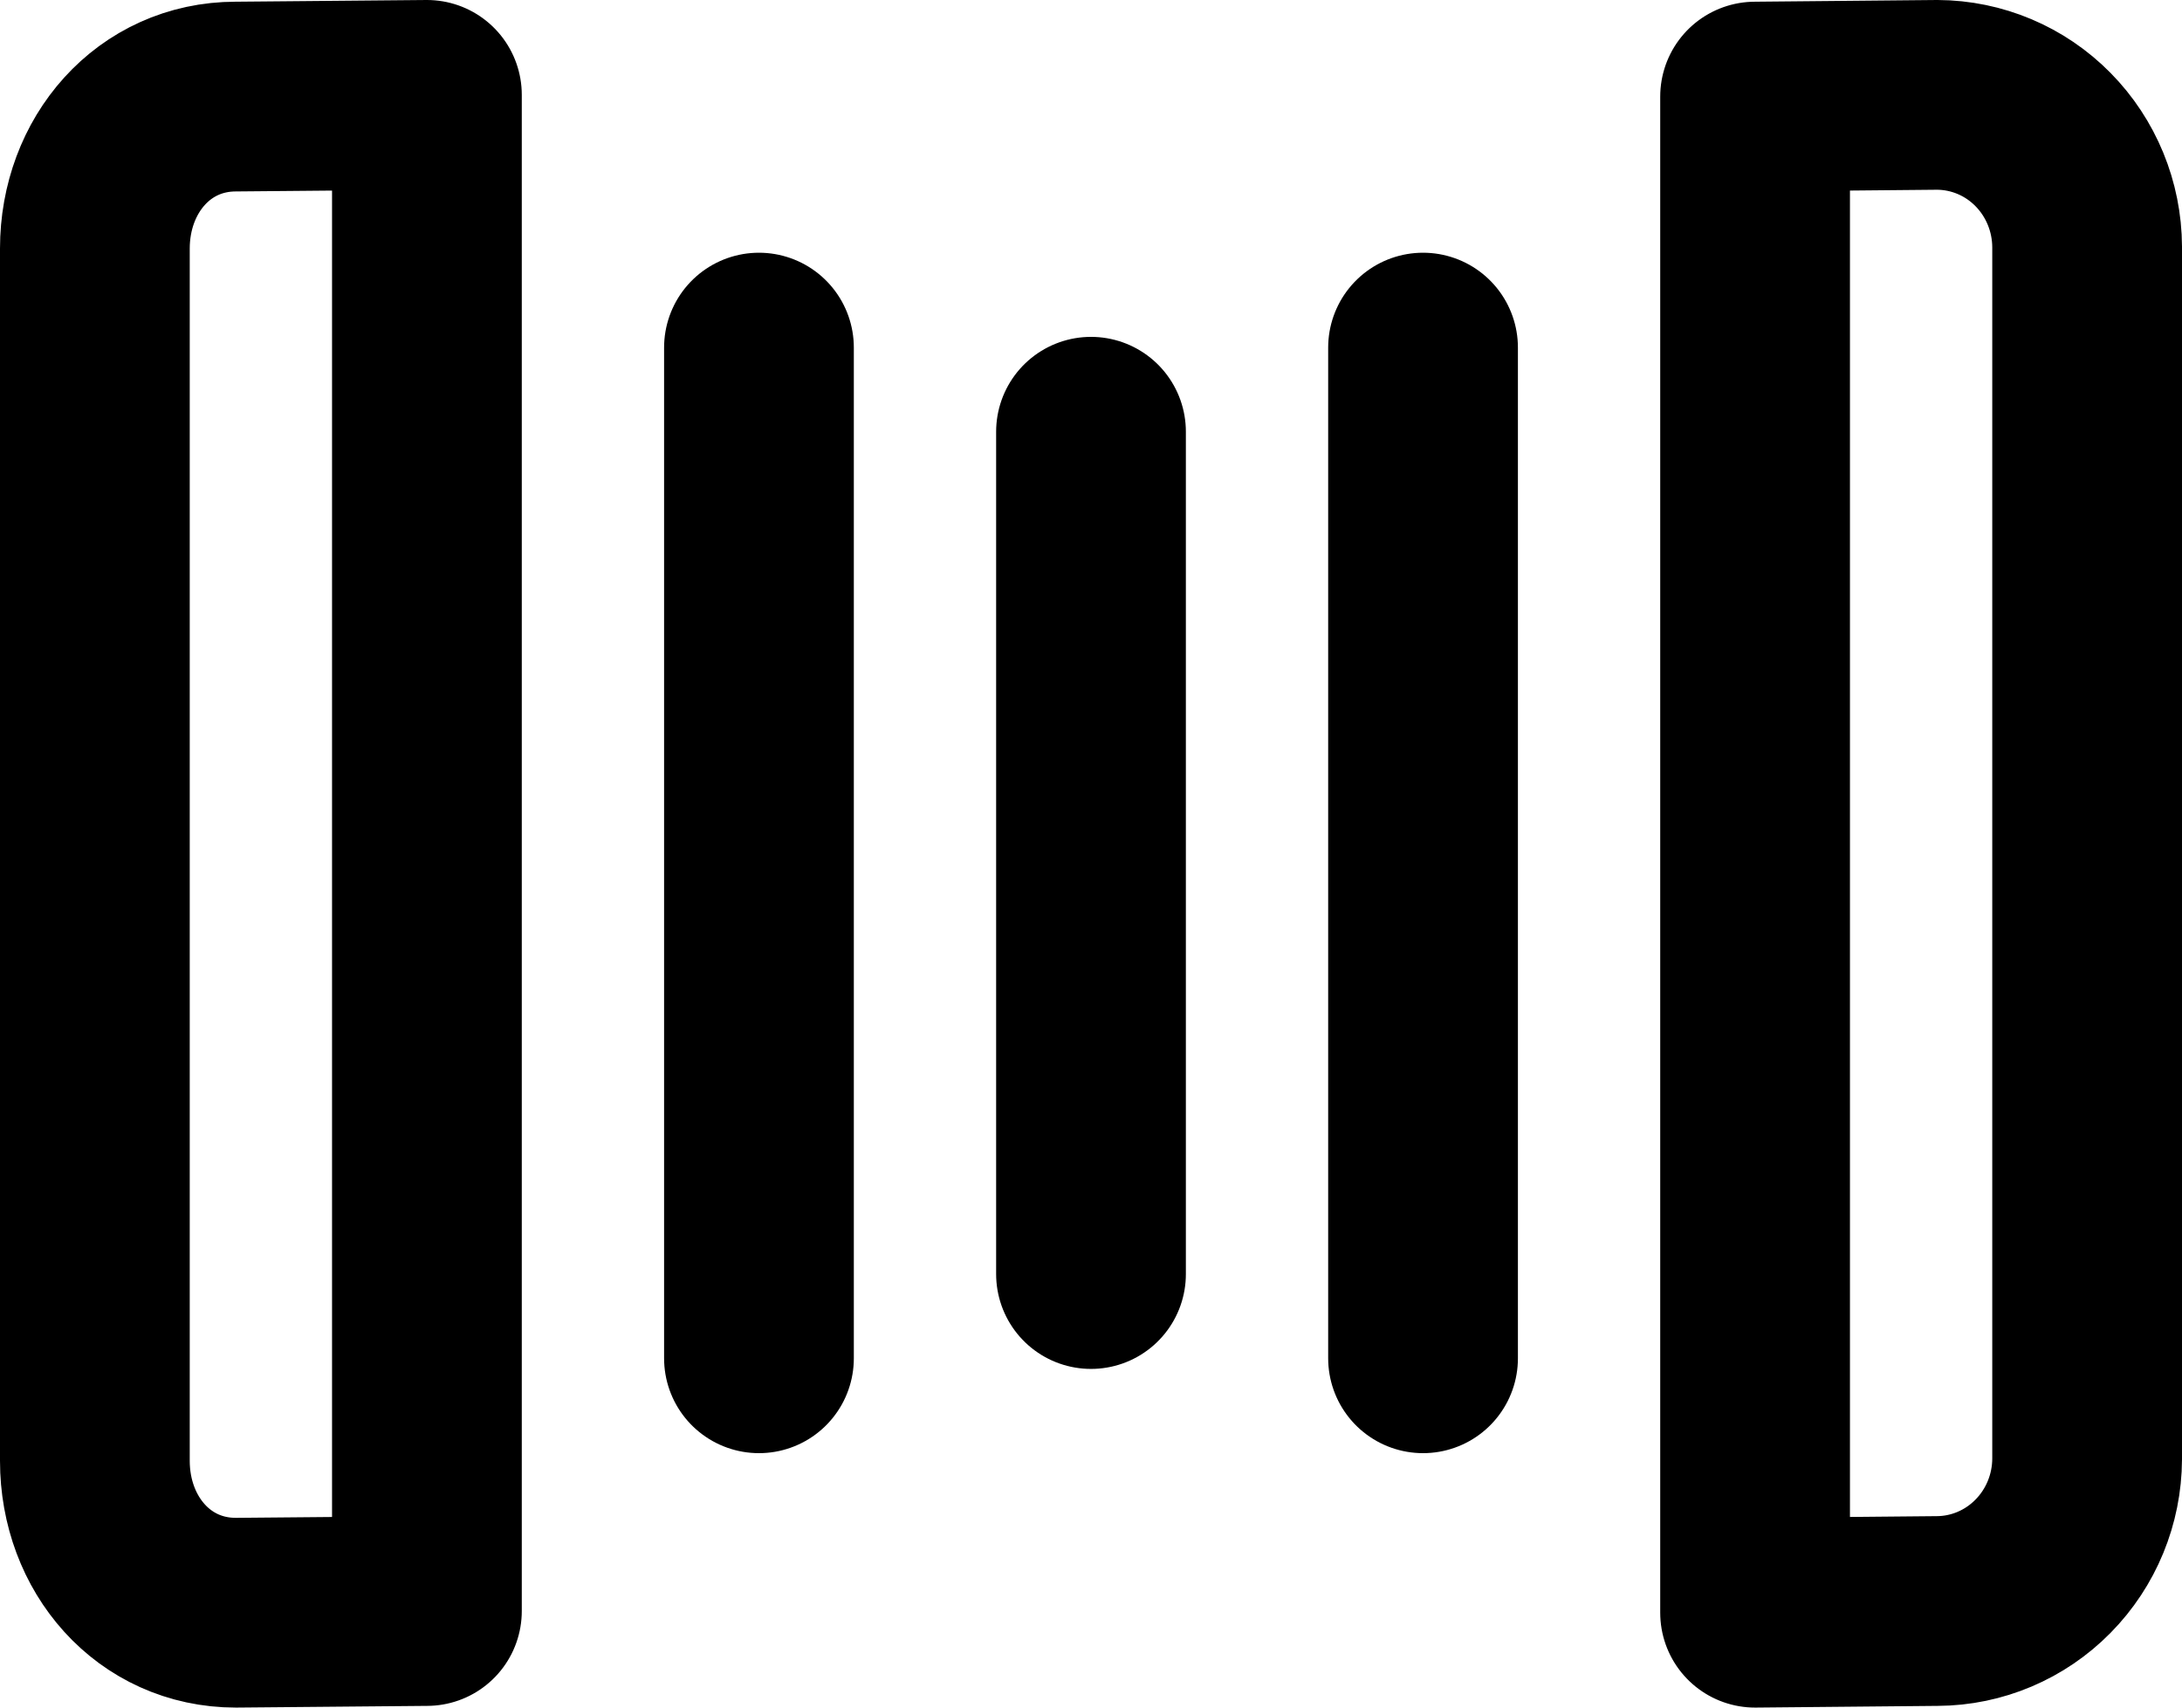
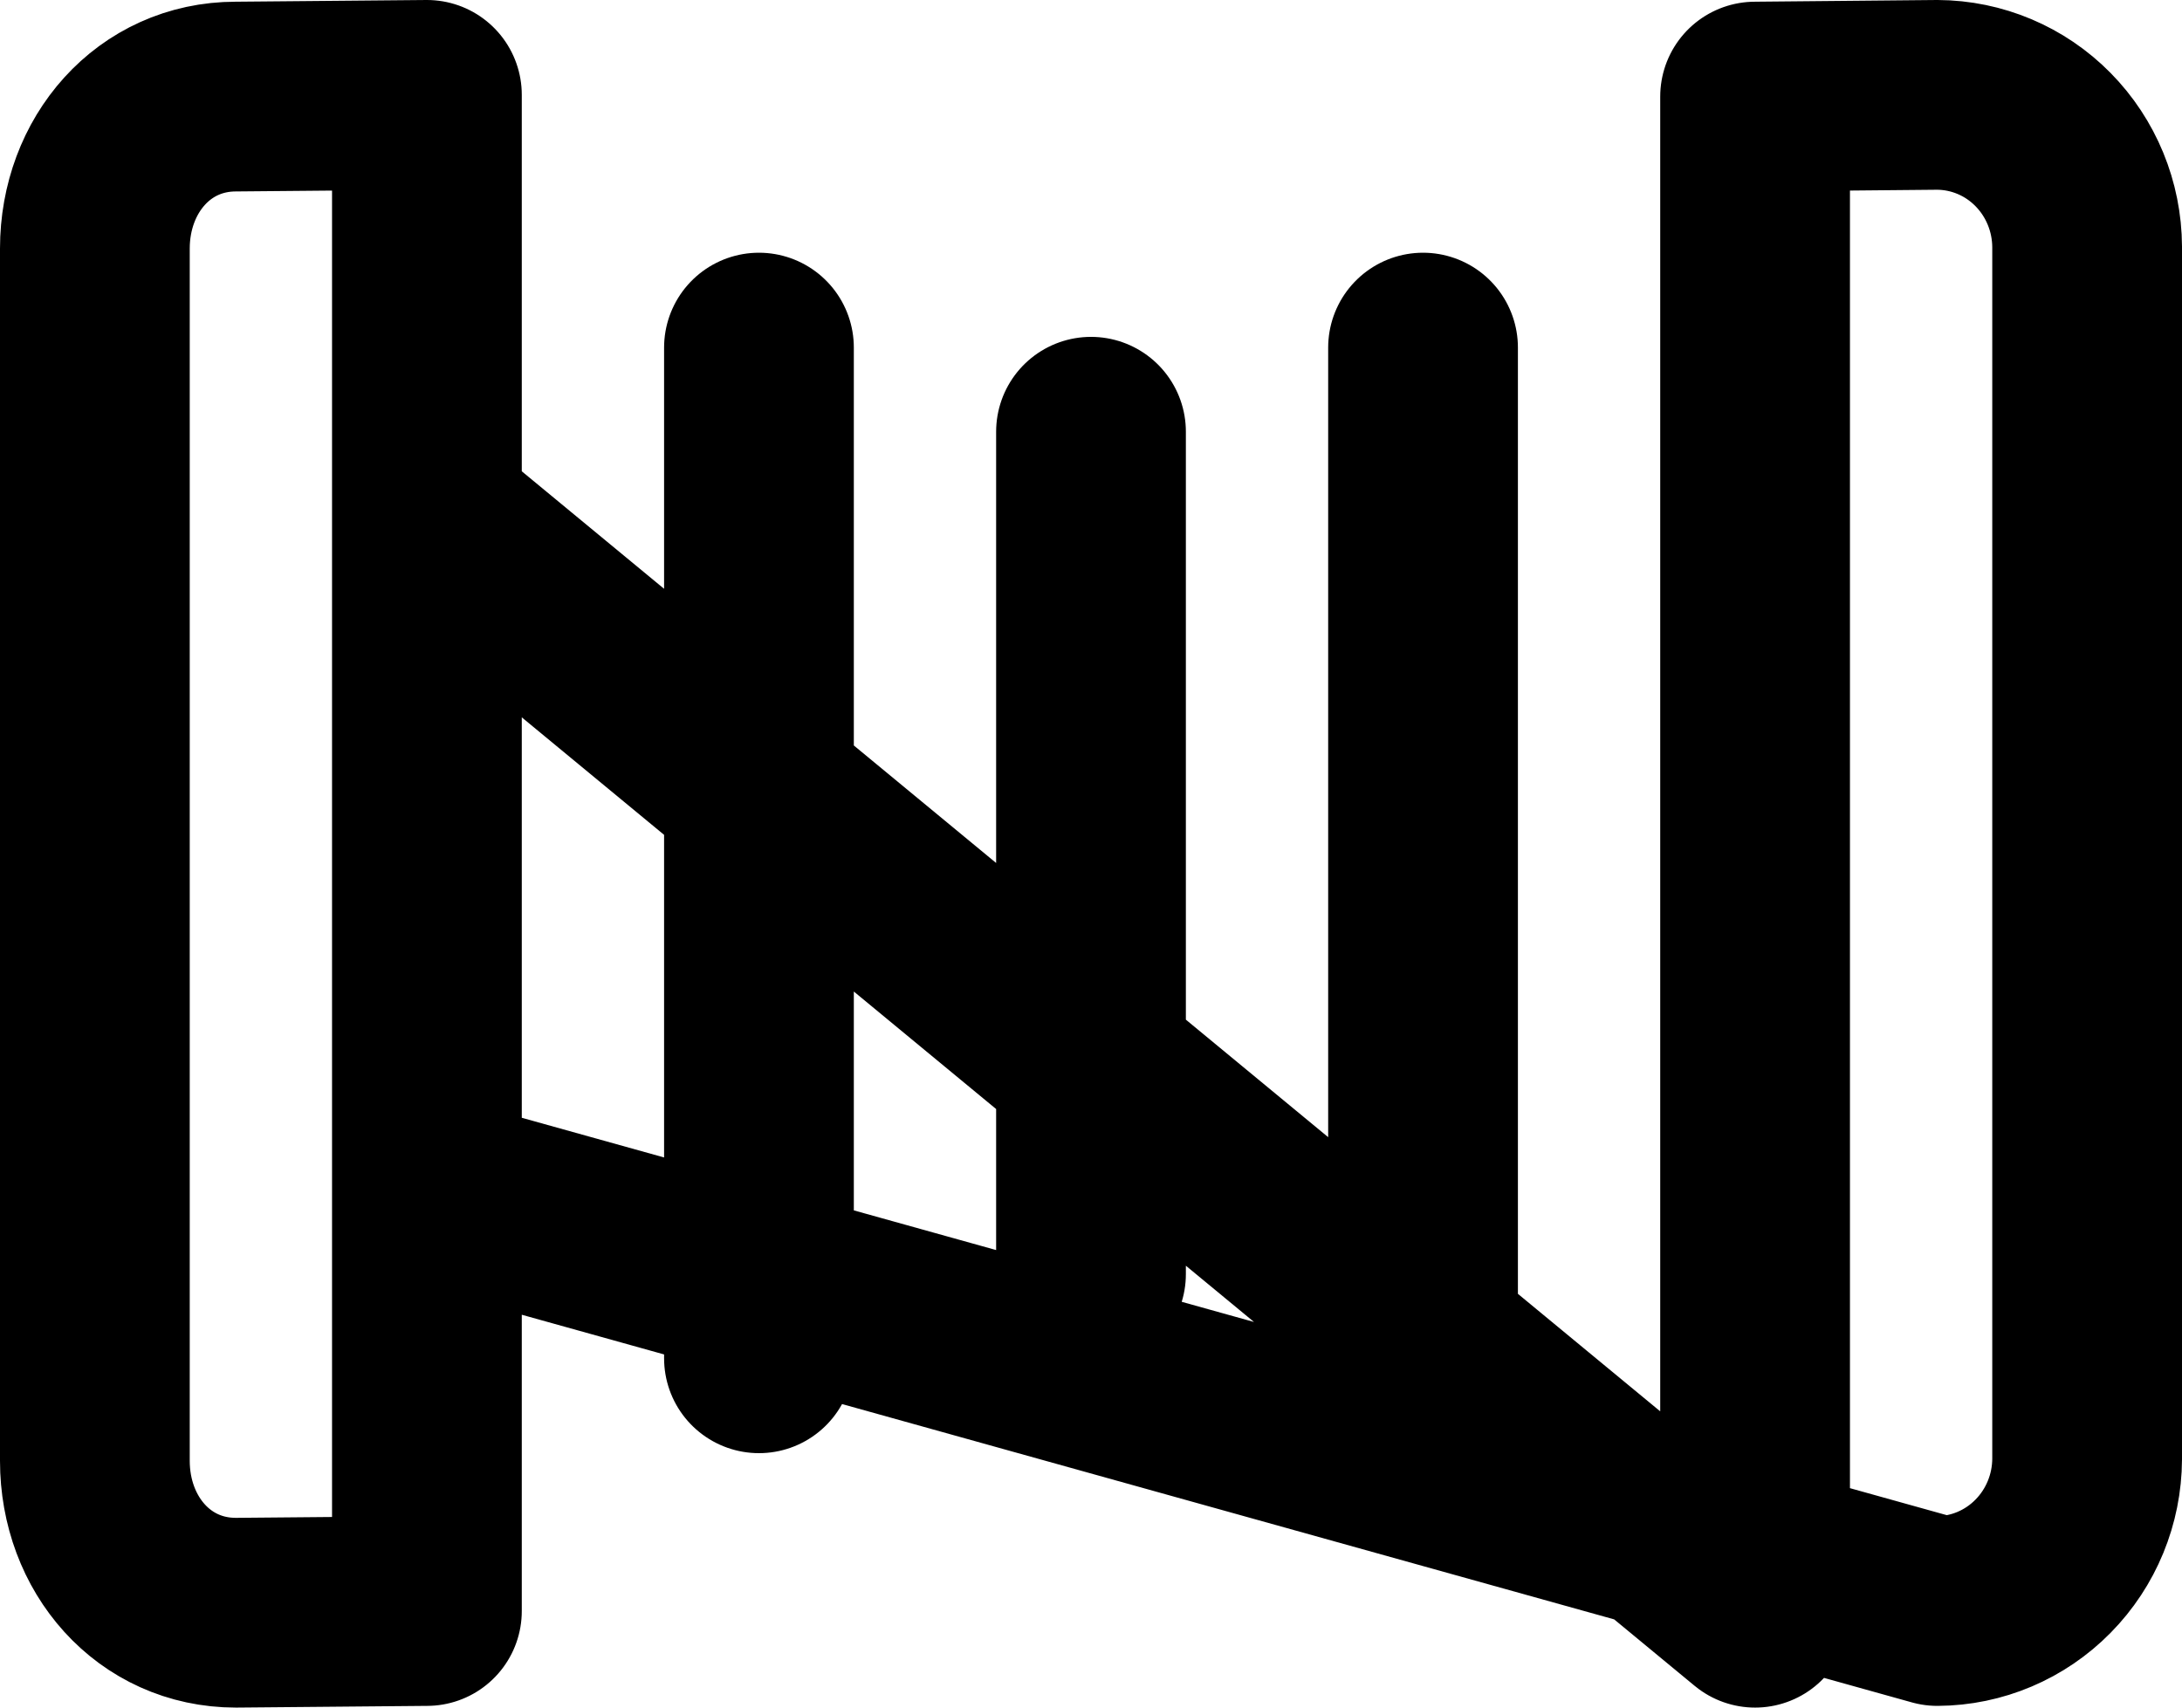
<svg xmlns="http://www.w3.org/2000/svg" width="23" height="18" viewBox="0 0 23 18" fill="none">
-   <path d="M4.5 5.439V12.542M18.5 17L20.421 16.982C20.839 16.98 21.24 16.81 21.535 16.51C21.831 16.21 21.998 15.804 22 15.38V2.602C21.998 2.178 21.831 1.771 21.535 1.471C21.24 1.171 20.839 1.002 20.421 1L18.5 1.018V17ZM4.5 1L2.487 1.018C1.619 1.018 1 1.74 1 2.62V15.399C1 16.279 1.619 17 2.487 17L4.5 16.982V1ZM18.5 5.439V12.542V5.439ZM15 3.664V14.318V3.664ZM11.5 4.551V13.43V4.551ZM8 3.664V14.318V3.664Z" stroke="black" stroke-width="2" stroke-linecap="round" stroke-linejoin="round" />
+   <path d="M4.5 5.439V12.542L20.421 16.982C20.839 16.98 21.24 16.81 21.535 16.51C21.831 16.21 21.998 15.804 22 15.38V2.602C21.998 2.178 21.831 1.771 21.535 1.471C21.24 1.171 20.839 1.002 20.421 1L18.5 1.018V17ZM4.5 1L2.487 1.018C1.619 1.018 1 1.74 1 2.62V15.399C1 16.279 1.619 17 2.487 17L4.5 16.982V1ZM18.5 5.439V12.542V5.439ZM15 3.664V14.318V3.664ZM11.5 4.551V13.43V4.551ZM8 3.664V14.318V3.664Z" stroke="black" stroke-width="2" stroke-linecap="round" stroke-linejoin="round" />
</svg>